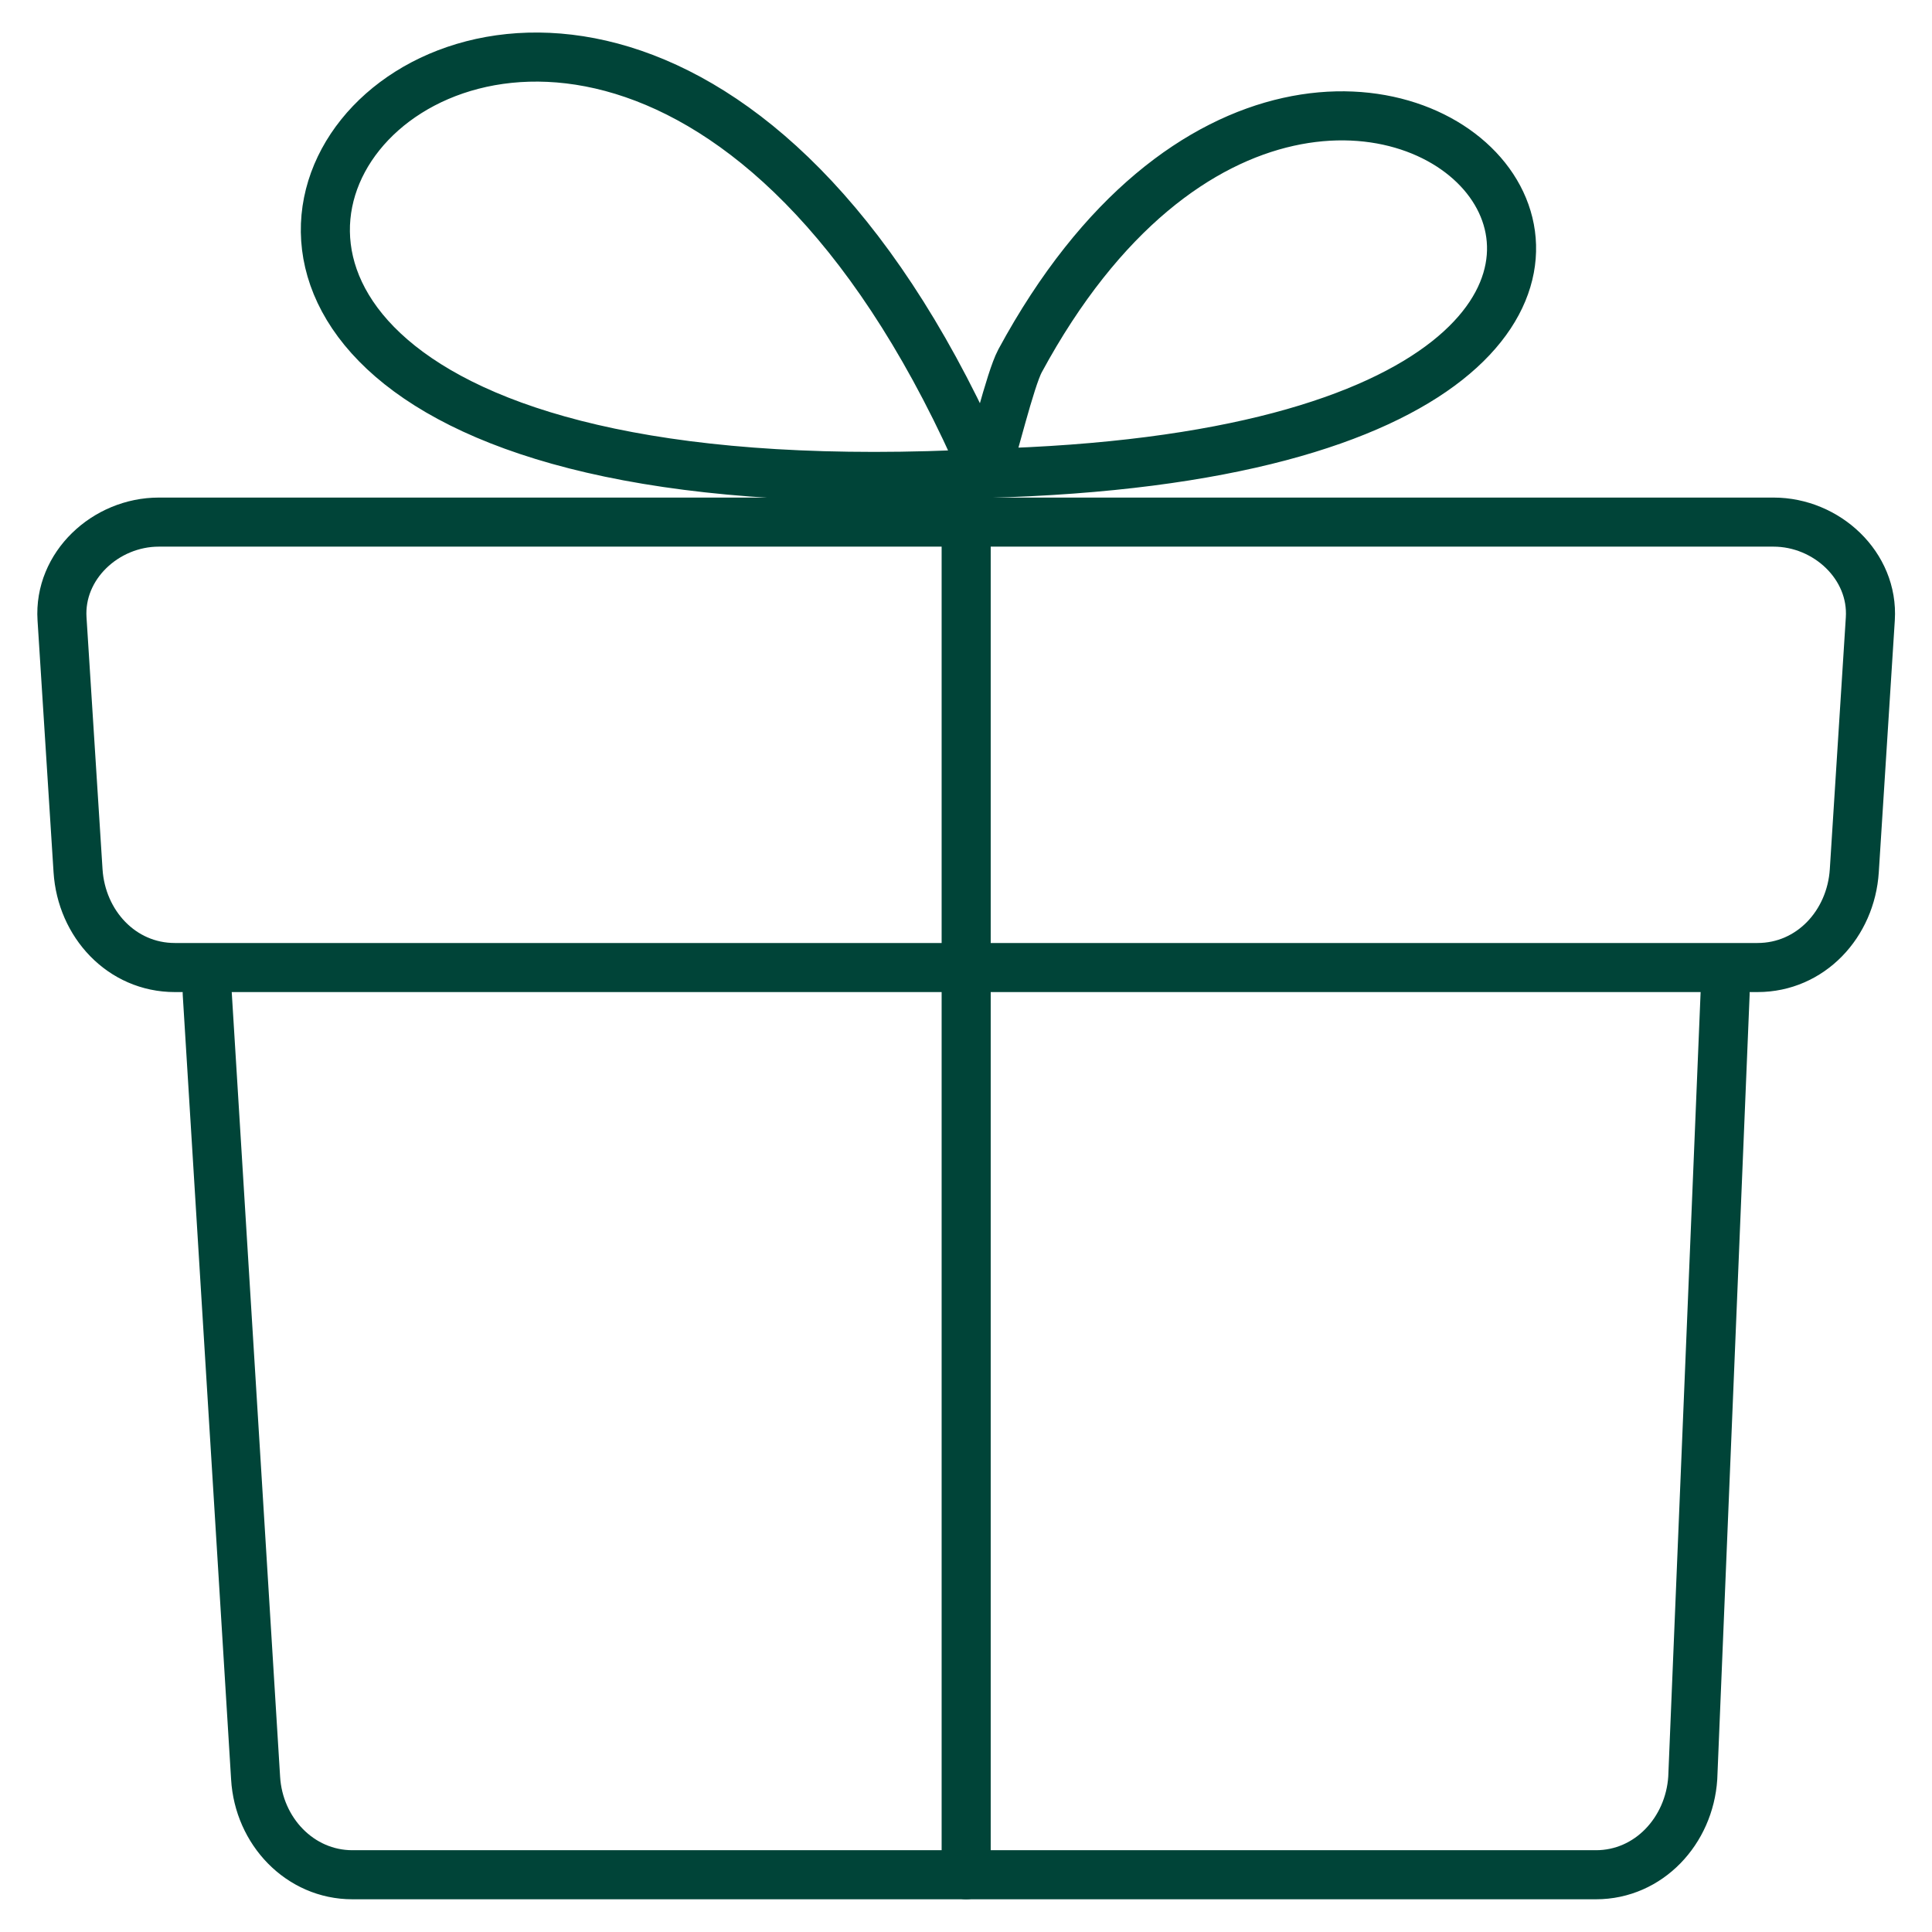
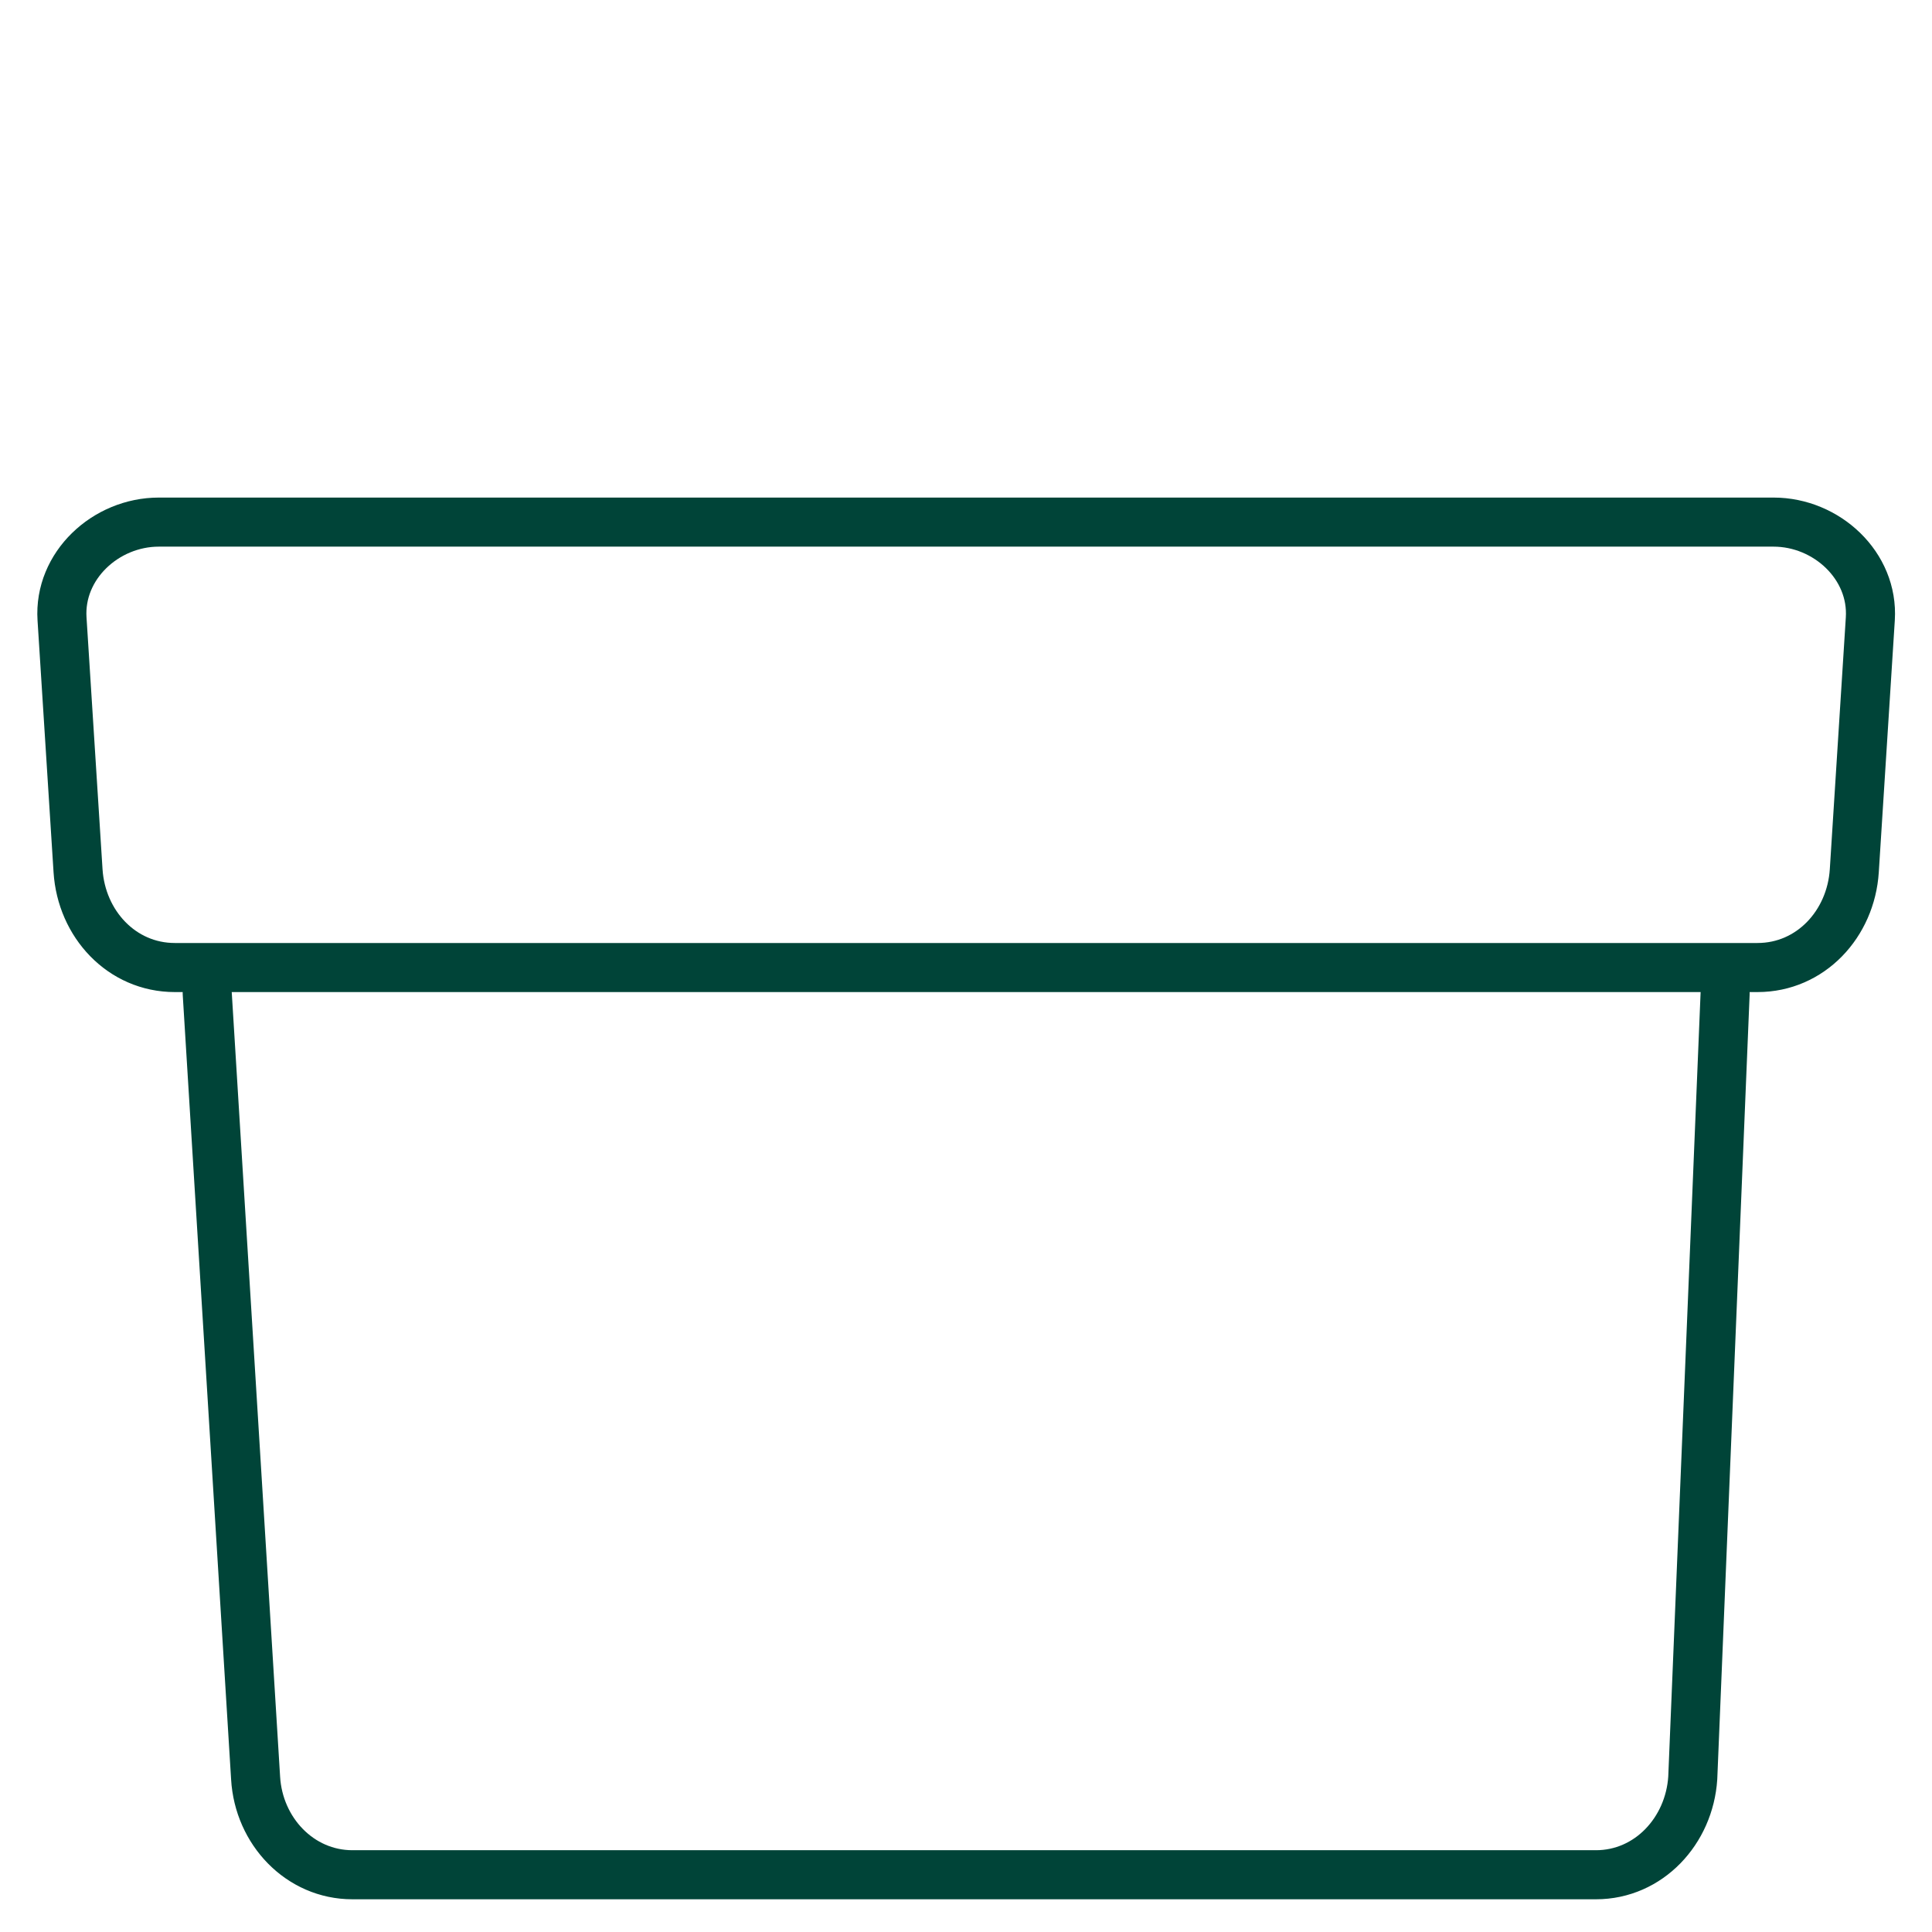
<svg xmlns="http://www.w3.org/2000/svg" id="Ebene_1" viewBox="0 0 56.69 56.69" width="70" height="70">
  <defs>
    <style>.cls-1{fill:none;stroke:#004438;stroke-linecap:round;stroke-linejoin:round;stroke-width:1.44px;}</style>
  </defs>
  <path class="cls-1" d="M4.66,15.32h47.38c1.56,0,2.94,1.28,2.84,2.84l-.47,7.39c-.1,1.56-1.28,2.84-2.84,2.84H5.13c-1.56,0-2.74-1.28-2.84-2.84l-.47-7.39c-.1-1.56,1.28-2.84,2.84-2.84h0ZM50.62,29.14l-.95,23.03M49.67,52.17c-.1,1.55-1.29,2.84-2.84,2.84M46.83,55.01H10.34c-1.54,0-2.75-1.28-2.84-2.84l-1.42-23.03" />
-   <line class="cls-1" x1="28.35" y1="15.32" x2="28.35" y2="55.01" />
-   <path class="cls-1" d="M28.91,13.89c-12.27-28.43-36.63,1.94,0,0h0c28.57-.75,10.54-20.9,1.02-3.3-.29.54-.8,2.68-1.02,3.3h0Z" />
</svg>